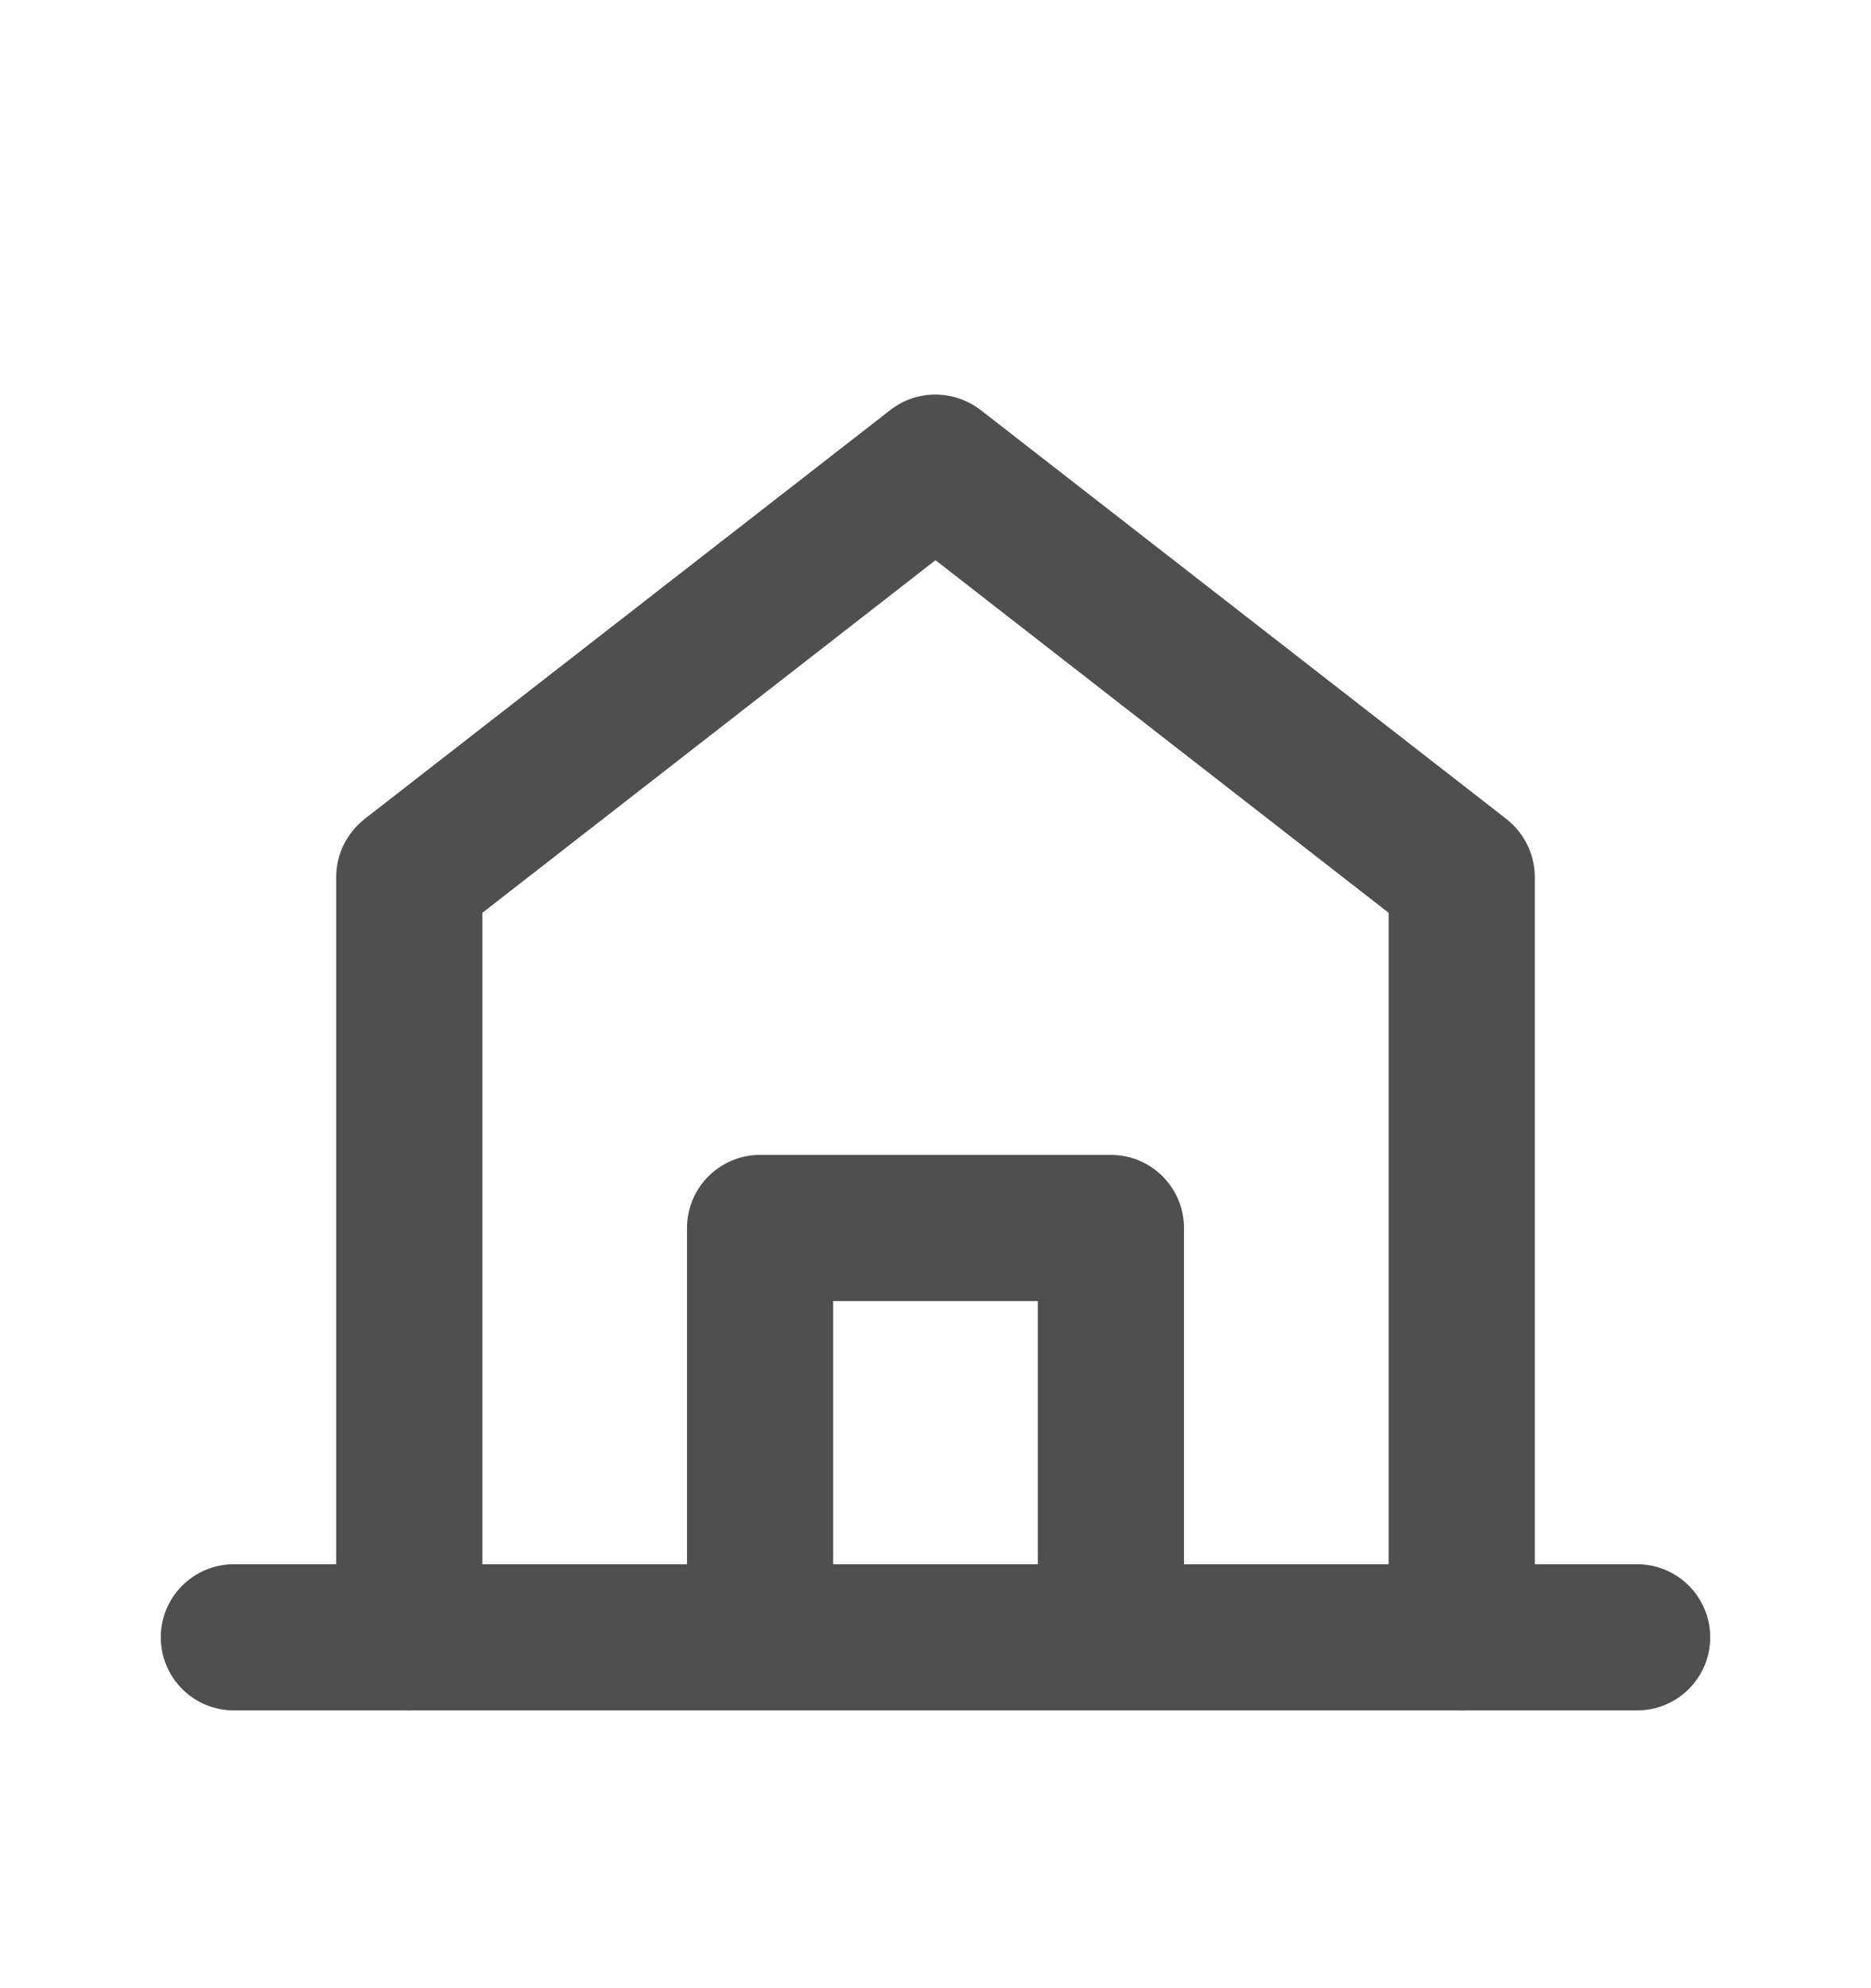
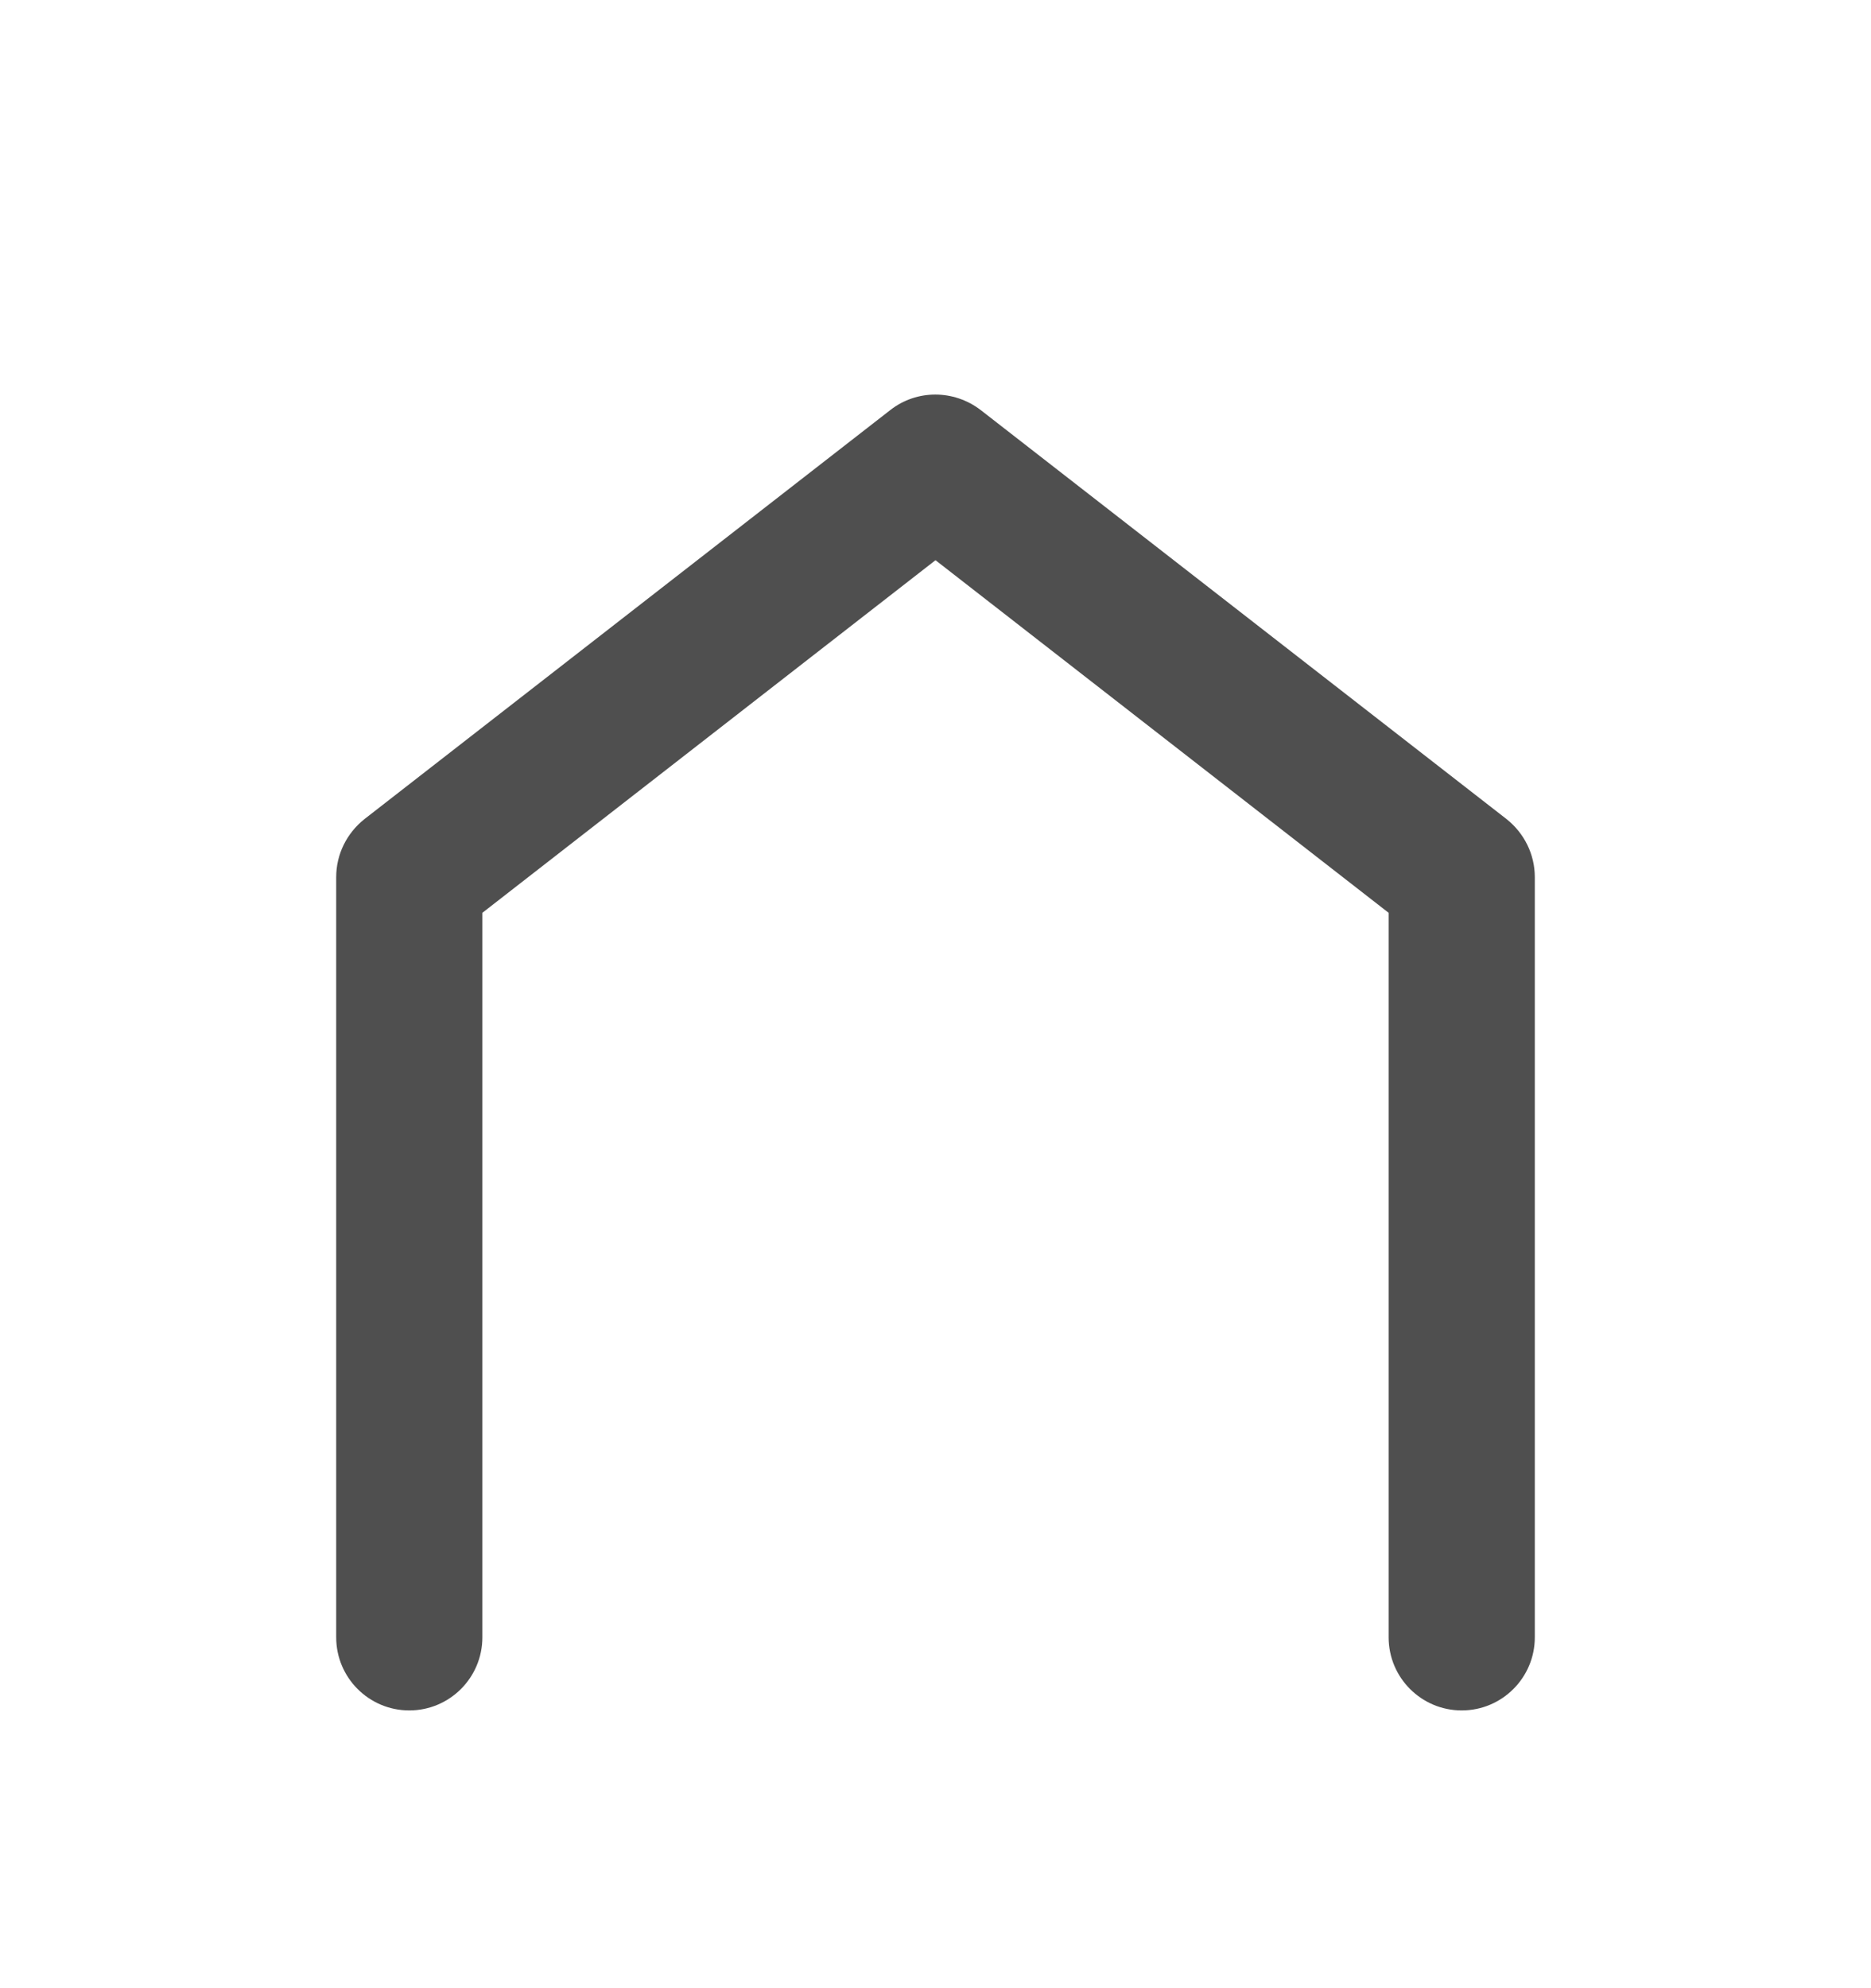
<svg xmlns="http://www.w3.org/2000/svg" width="32" height="34" viewBox="0 0 32 34" fill="none">
-   <path d="M28 29.25H4C3.31 29.25 2.75 28.69 2.75 28C2.75 27.31 3.31 26.75 4 26.75H28C28.69 26.75 29.25 27.31 29.25 28C29.25 28.69 28.69 29.25 28 29.25Z" fill="#4F4F4F" />
  <path d="M25 29.25C24.31 29.25 23.75 28.69 23.75 28V15.61L16 9.58L8.25 15.61V28C8.25 28.69 7.69 29.25 7 29.25C6.31 29.25 5.75 28.69 5.75 28V15C5.75 14.61 5.93 14.25 6.23 14.01L15.23 7.01C15.68 6.66 16.31 6.66 16.77 7.01L25.77 14.01C26.07 14.25 26.25 14.61 26.25 15V28C26.25 28.69 25.69 29.25 25 29.25Z" fill="#4F4F4F" />
-   <path d="M19 28.25C18.31 28.25 17.75 27.69 17.75 27V22.25H14.25V27C14.25 27.69 13.69 28.25 13 28.25C12.31 28.25 11.75 27.69 11.75 27V21C11.75 20.31 12.31 19.75 13 19.75H19C19.69 19.75 20.25 20.31 20.25 21V27C20.25 27.69 19.69 28.25 19 28.25Z" fill="#4F4F4F" />
</svg>